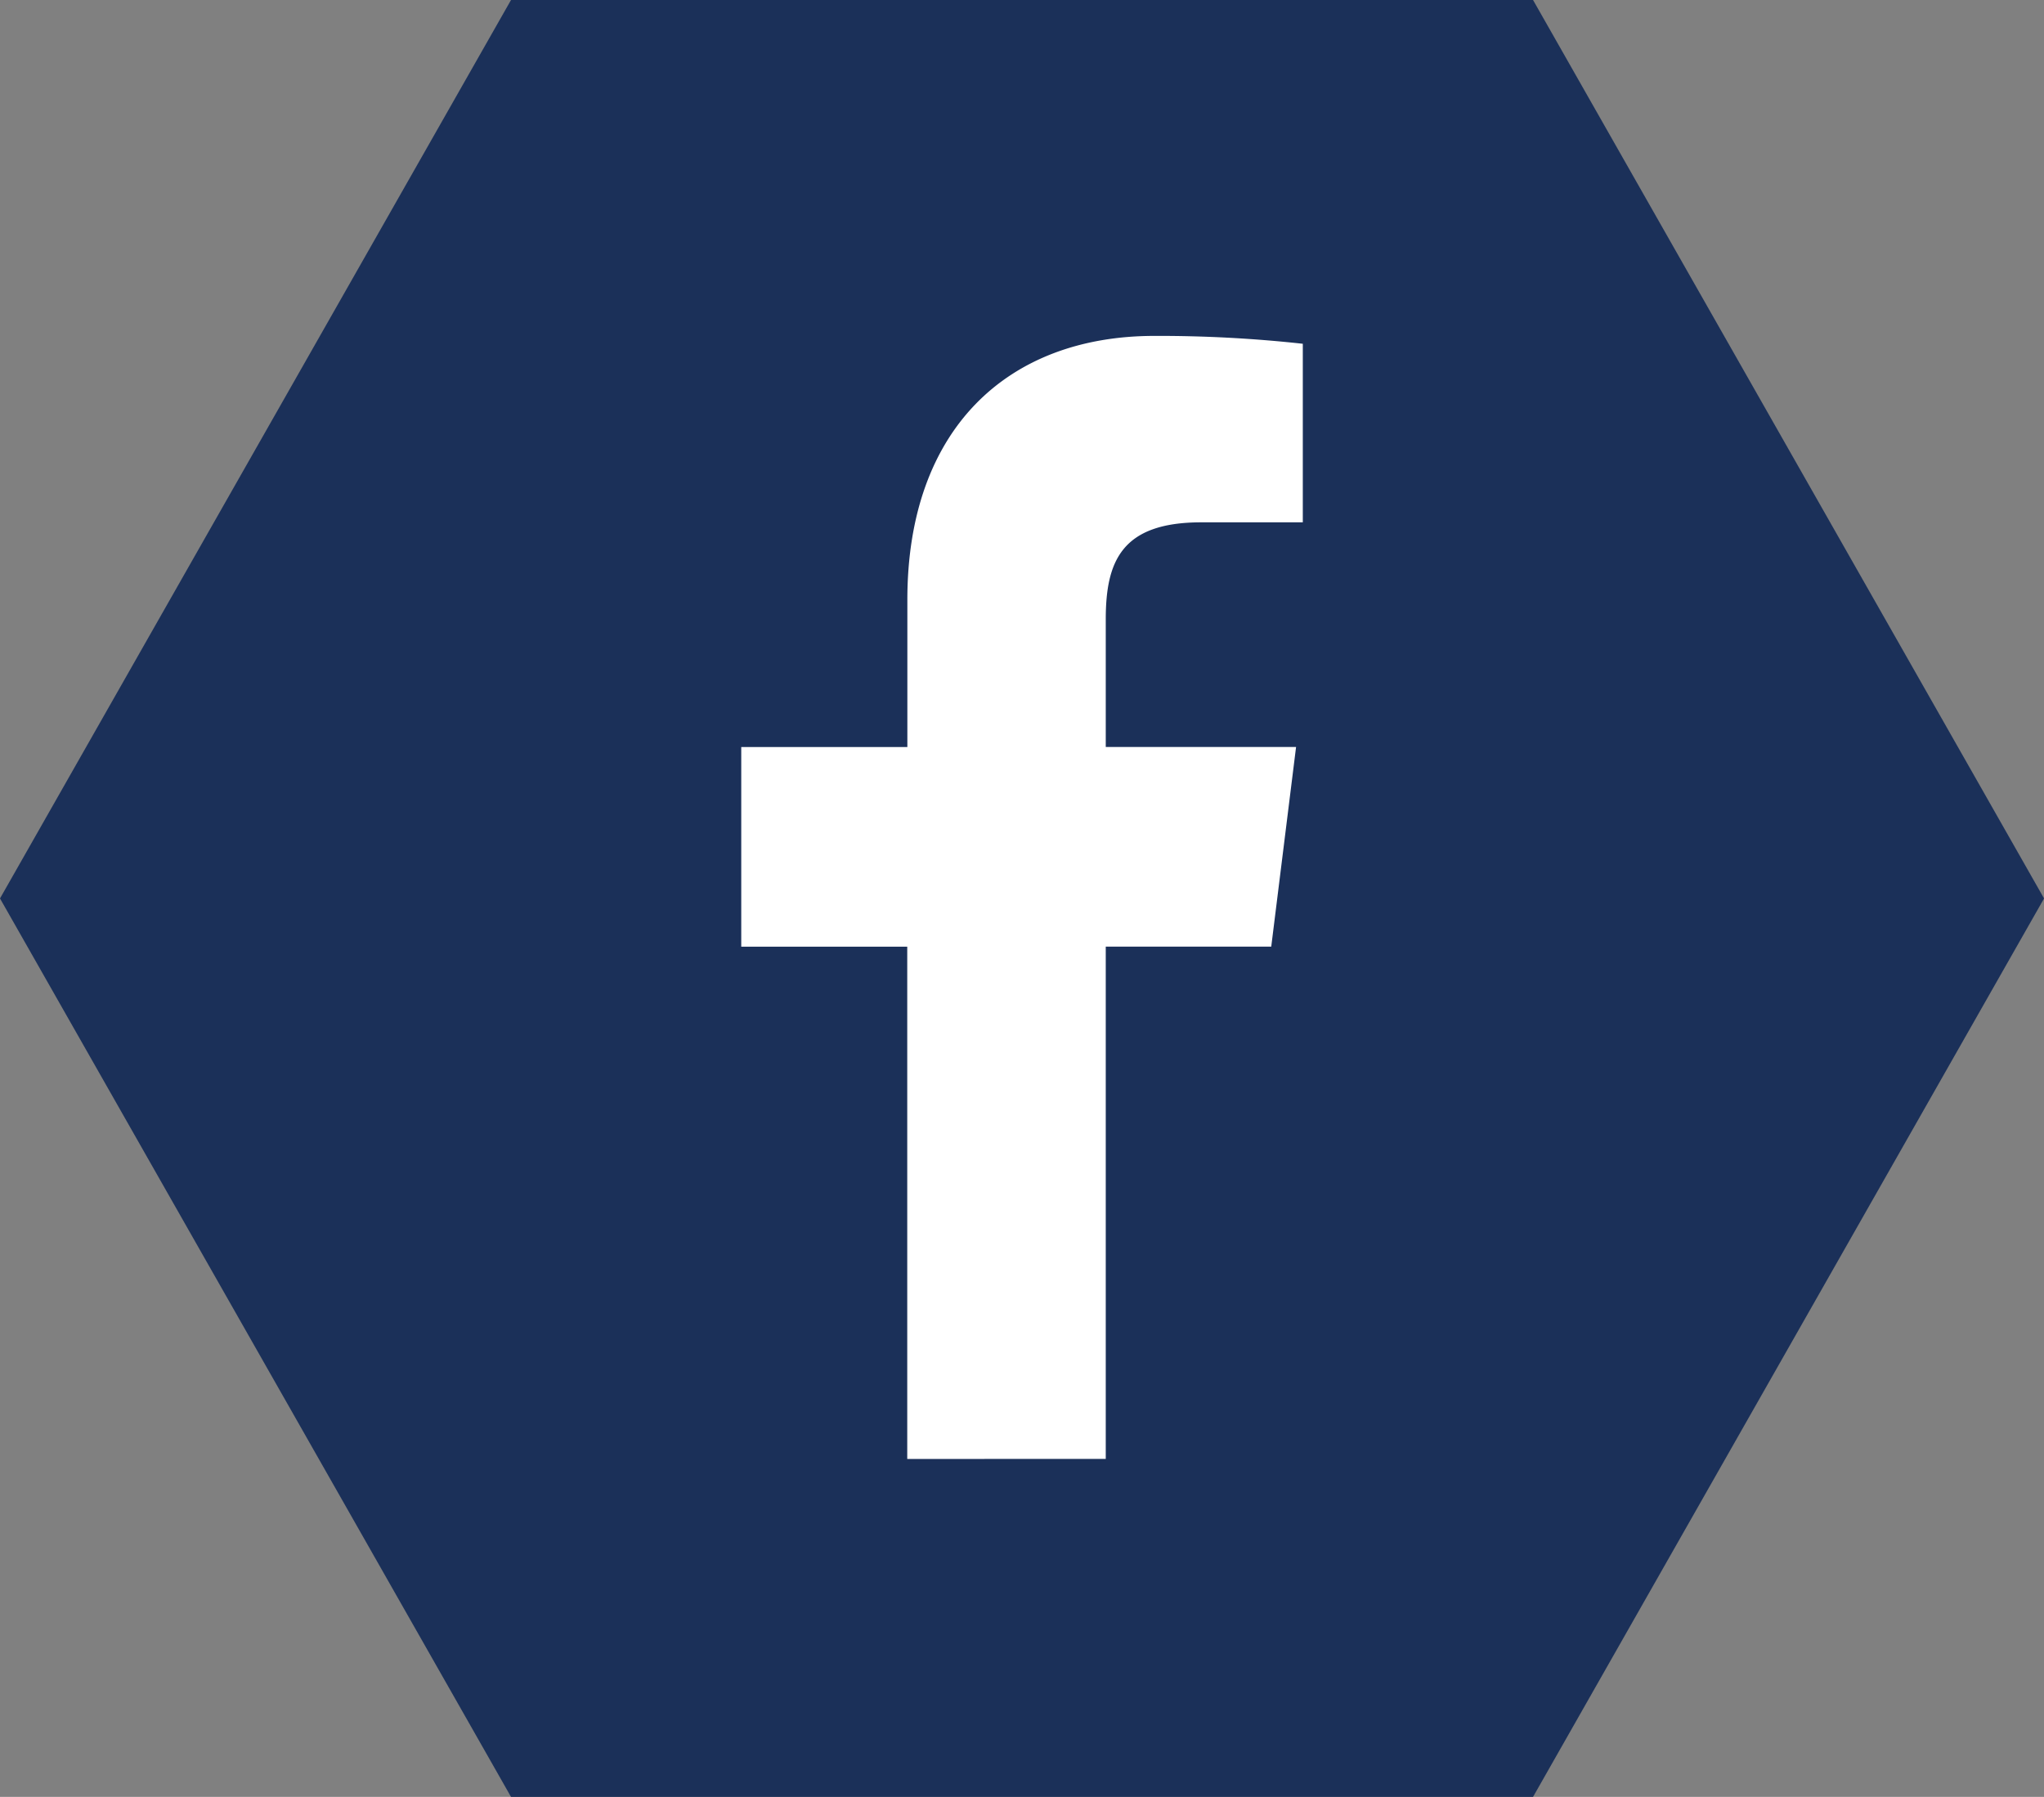
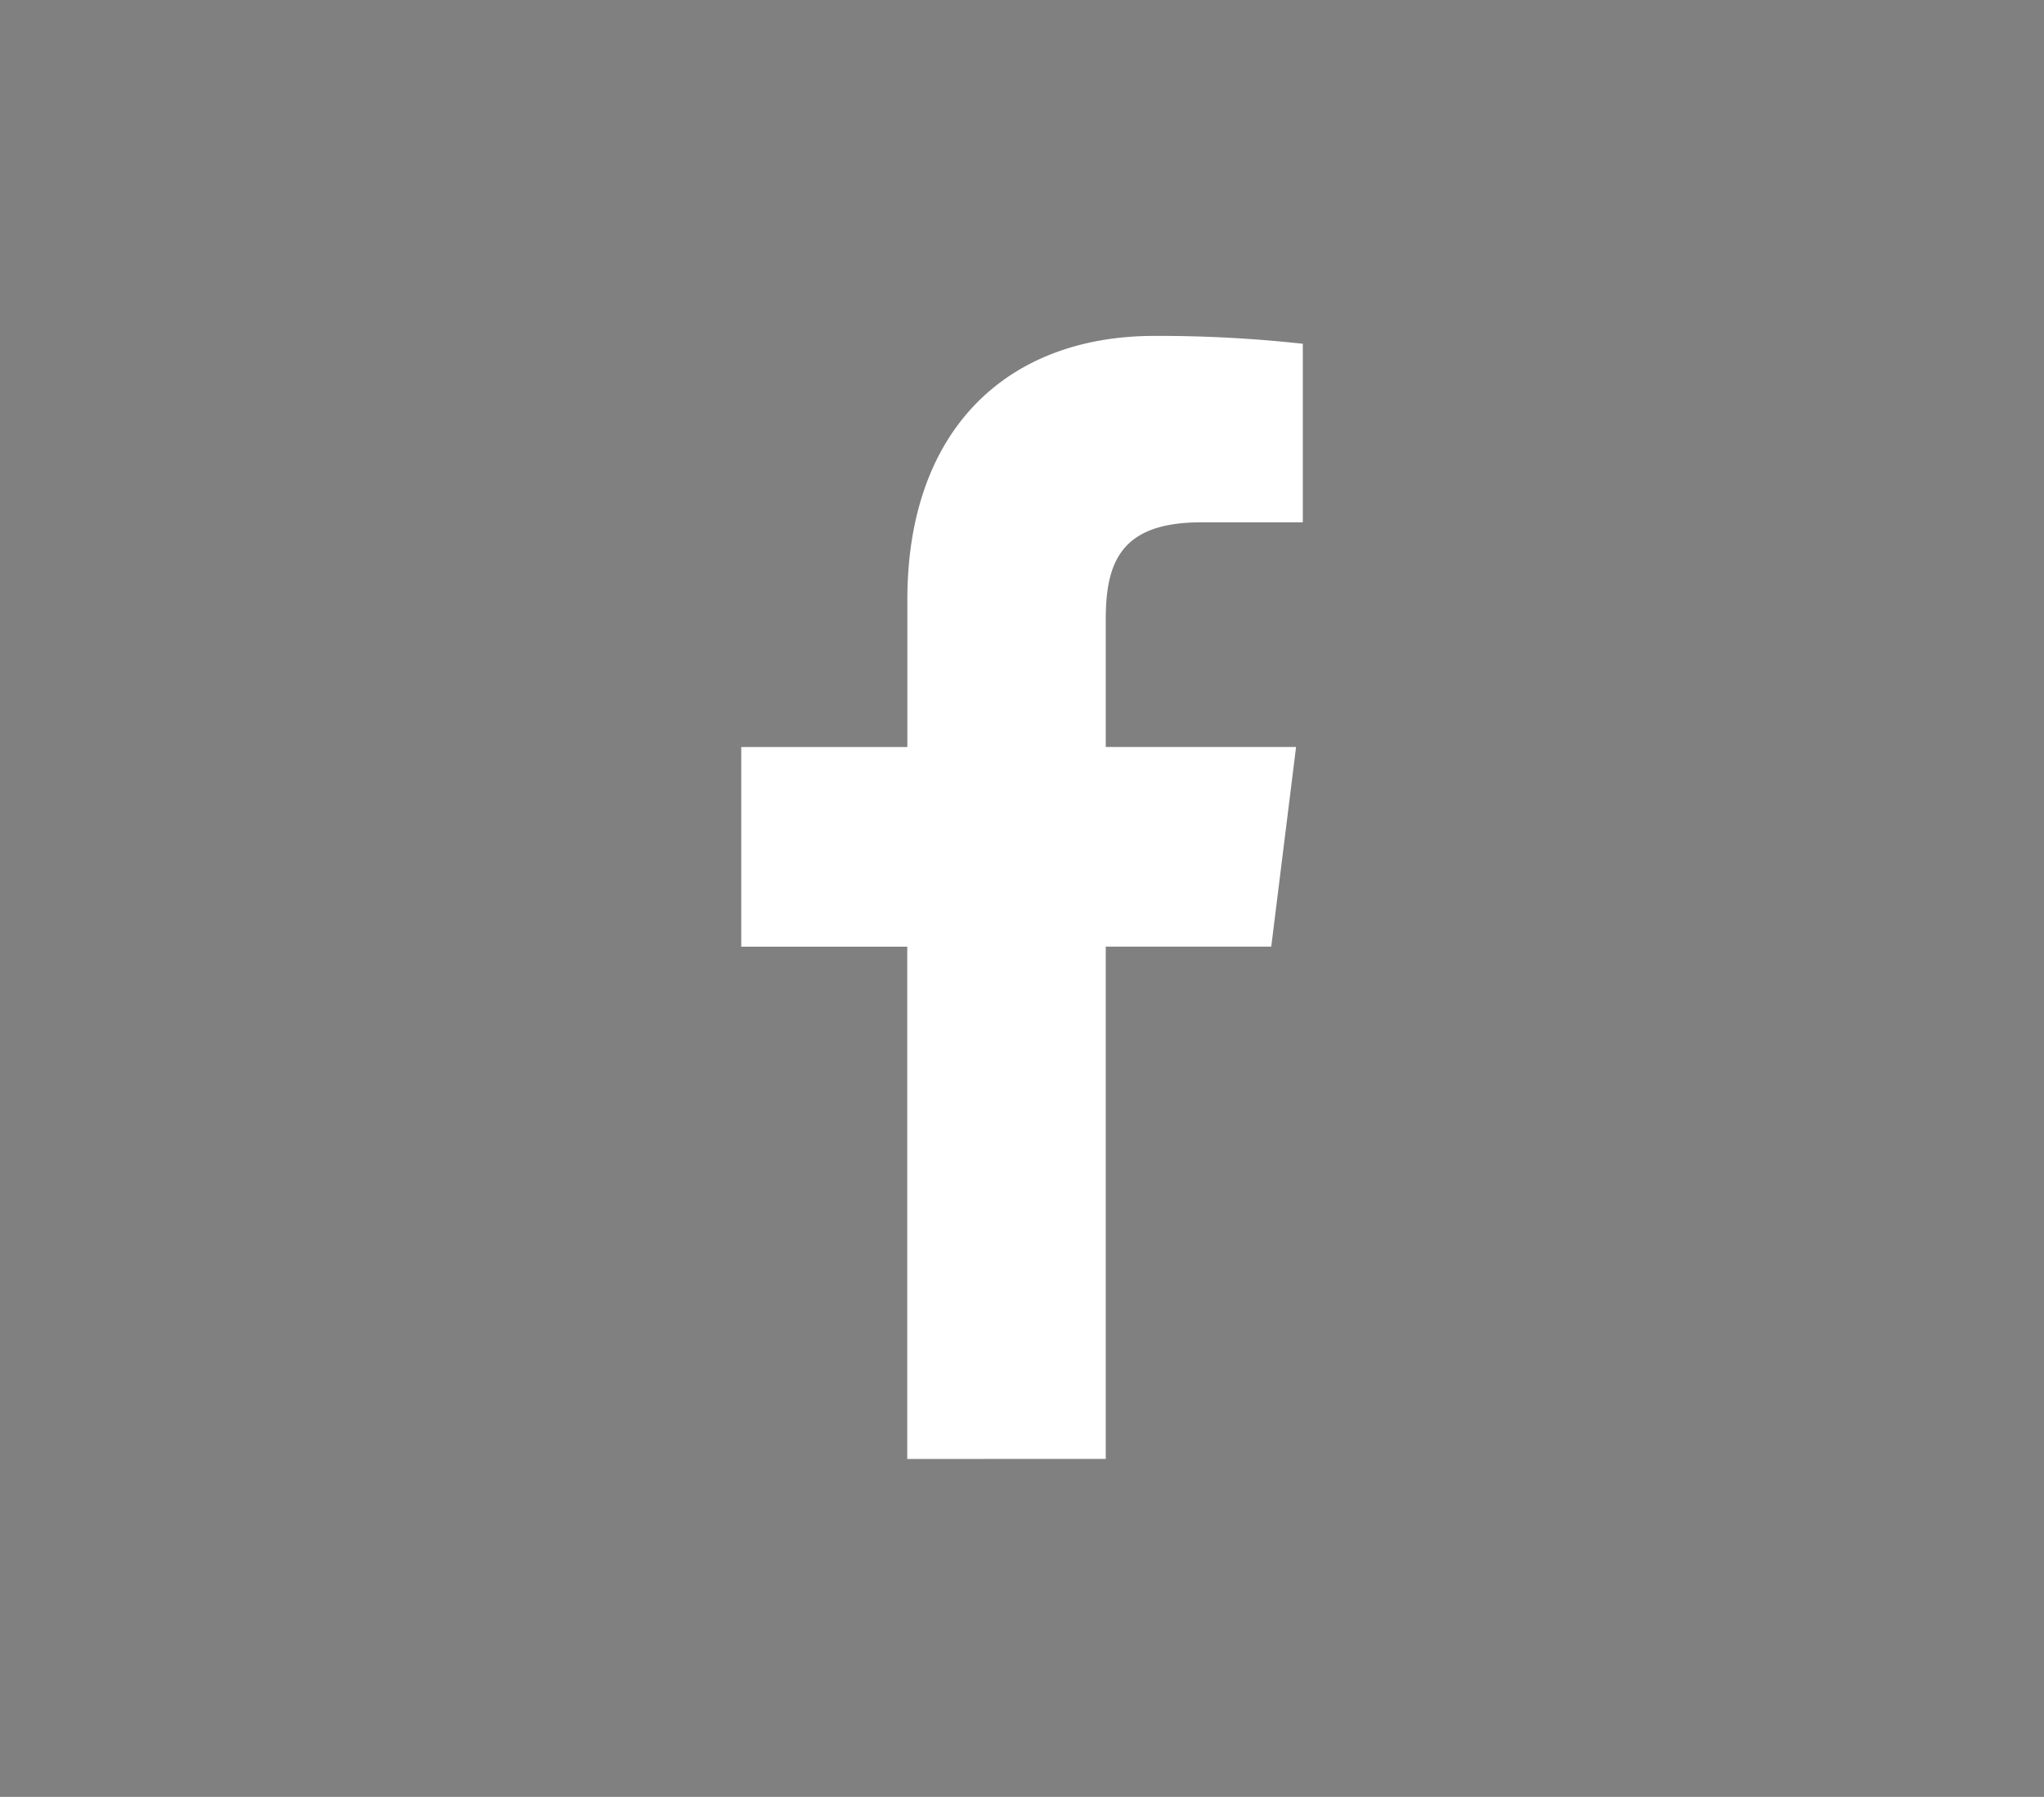
<svg xmlns="http://www.w3.org/2000/svg" width="36.399" height="32" viewBox="0 0 36.399 32">
  <rect x="0" y="0" width="36.399" height="32" fill="#808080" stroke="none" />
  <defs>
    <style>.a{fill:#1b3059;}.a,.b{fill-rule:evenodd;}.b{fill:#fff;}</style>
  </defs>
  <g transform="translate(-751 -1477.983)">
-     <path class="a" d="M9.1,0,0,16,9.1,32H27.3l9.1-16L27.3,0Z" transform="translate(751 1477.983)" />
    <path class="b" d="M312.491,684.035v-9.123h2.947l.442-3.555h-3.389v-2.27c0-1.03.275-1.731,1.7-1.731H316v-3.18a23.462,23.462,0,0,0-2.642-.14c-2.613,0-4.4,1.657-4.4,4.7v2.622H306v3.555h2.956v9.123Z" transform="translate(458.2 819.929)" />
  </g>
</svg>